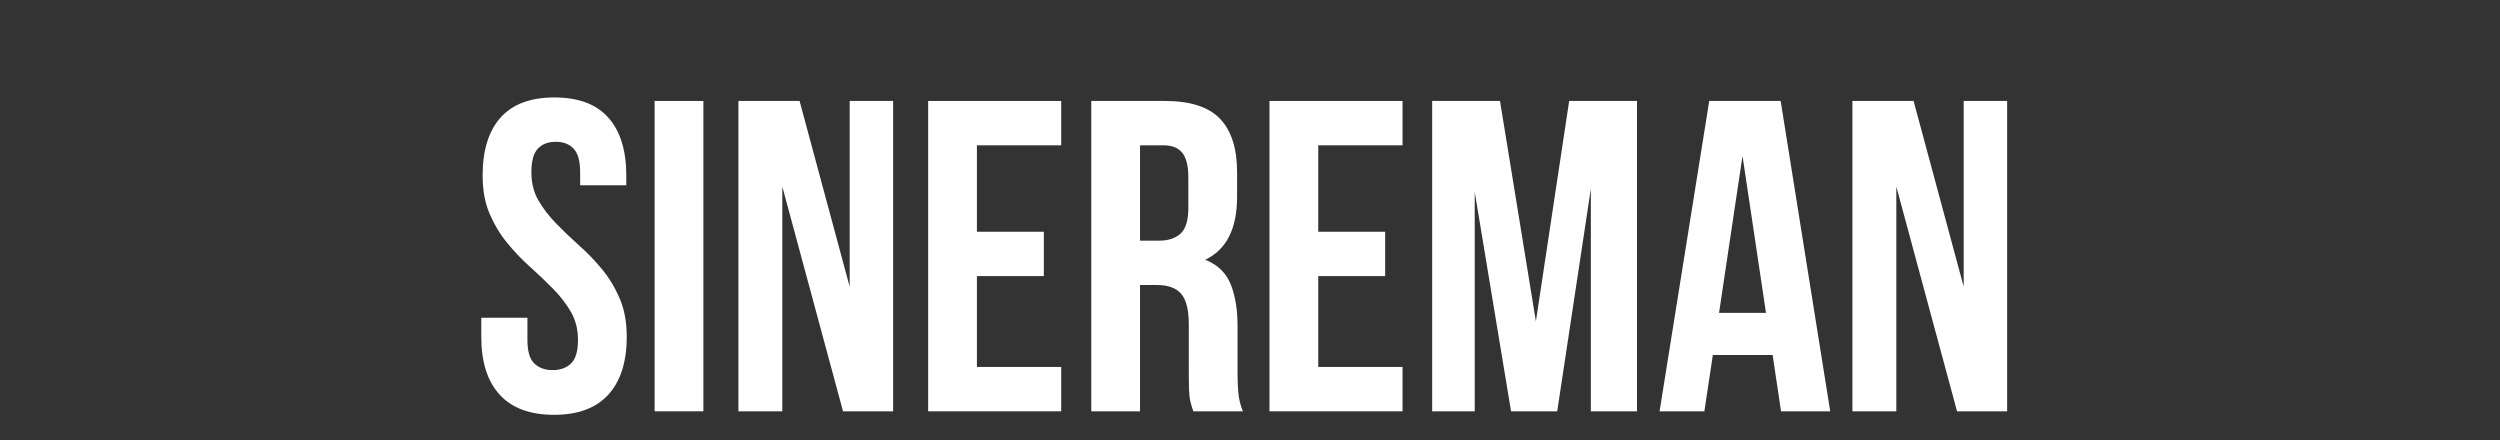
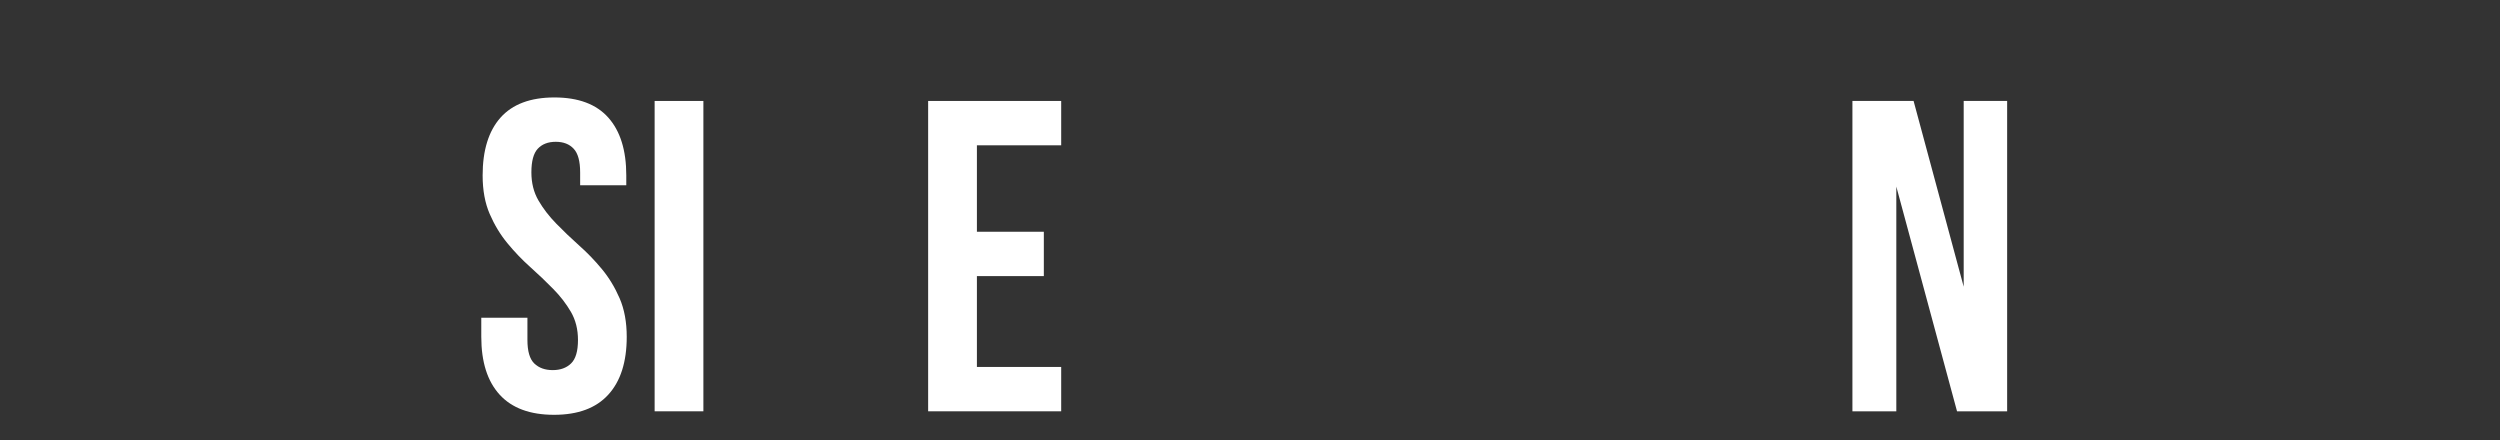
<svg xmlns="http://www.w3.org/2000/svg" width="579" zoomAndPan="magnify" viewBox="0 0 434.25 76.5" height="102" preserveAspectRatio="xMidYMid meet" version="1.0">
  <rect x="0" y="0" width="434.25" height="76.5" fill="#333333" stroke="none" />
  <defs>
    <g />
  </defs>
  <g fill="#ffffff" fill-opacity="1">
    <g transform="translate(81.833, 71.443)">
      <g>
        <path d="M 2 -40.969 C 2 -45.332 3.035 -48.68 5.109 -51.016 C 7.191 -53.348 10.312 -54.516 14.469 -54.516 C 18.633 -54.516 21.754 -53.348 23.828 -51.016 C 25.91 -48.68 26.953 -45.332 26.953 -40.969 L 26.953 -39.266 L 18.938 -39.266 L 18.938 -41.5 C 18.938 -43.445 18.562 -44.816 17.812 -45.609 C 17.07 -46.41 16.035 -46.812 14.703 -46.812 C 13.367 -46.812 12.328 -46.41 11.578 -45.609 C 10.836 -44.816 10.469 -43.445 10.469 -41.5 C 10.469 -39.656 10.879 -38.023 11.703 -36.609 C 12.523 -35.203 13.551 -33.867 14.781 -32.609 C 16.008 -31.348 17.328 -30.086 18.734 -28.828 C 20.148 -27.578 21.473 -26.207 22.703 -24.719 C 23.941 -23.227 24.973 -21.531 25.797 -19.625 C 26.617 -17.727 27.031 -15.5 27.031 -12.938 C 27.031 -8.57 25.961 -5.223 23.828 -2.891 C 21.703 -0.555 18.562 0.609 14.406 0.609 C 10.238 0.609 7.086 -0.555 4.953 -2.891 C 2.828 -5.223 1.766 -8.57 1.766 -12.938 L 1.766 -16.25 L 9.781 -16.25 L 9.781 -12.391 C 9.781 -10.441 10.176 -9.082 10.969 -8.312 C 11.77 -7.539 12.836 -7.156 14.172 -7.156 C 15.504 -7.156 16.566 -7.539 17.359 -8.312 C 18.16 -9.082 18.562 -10.441 18.562 -12.391 C 18.562 -14.242 18.148 -15.875 17.328 -17.281 C 16.504 -18.695 15.473 -20.031 14.234 -21.281 C 13.004 -22.539 11.68 -23.801 10.266 -25.062 C 8.859 -26.32 7.539 -27.695 6.312 -29.188 C 5.082 -30.676 4.055 -32.367 3.234 -34.266 C 2.41 -36.16 2 -38.395 2 -40.969 Z M 2 -40.969 " />
      </g>
    </g>
  </g>
  <g fill="#ffffff" fill-opacity="1">
    <g transform="translate(110.631, 71.443)">
      <g>
        <path d="M 3.078 -53.906 L 11.547 -53.906 L 11.547 0 L 3.078 0 Z M 3.078 -53.906 " />
      </g>
    </g>
  </g>
  <g fill="#ffffff" fill-opacity="1">
    <g transform="translate(125.261, 71.443)">
      <g>
-         <path d="M 10.625 -39.031 L 10.625 0 L 3 0 L 3 -53.906 L 13.625 -53.906 L 22.328 -21.641 L 22.328 -53.906 L 29.875 -53.906 L 29.875 0 L 21.172 0 Z M 10.625 -39.031 " />
-       </g>
+         </g>
    </g>
  </g>
  <g fill="#ffffff" fill-opacity="1">
    <g transform="translate(158.141, 71.443)">
      <g>
        <path d="M 11.547 -31.188 L 23.172 -31.188 L 23.172 -23.484 L 11.547 -23.484 L 11.547 -7.703 L 26.188 -7.703 L 26.188 0 L 3.078 0 L 3.078 -53.906 L 26.188 -53.906 L 26.188 -46.203 L 11.547 -46.203 Z M 11.547 -31.188 " />
      </g>
    </g>
  </g>
  <g fill="#ffffff" fill-opacity="1">
    <g transform="translate(186.477, 71.443)">
      <g>
-         <path d="M 20.797 0 C 20.691 -0.352 20.586 -0.688 20.484 -1 C 20.379 -1.312 20.285 -1.695 20.203 -2.156 C 20.129 -2.613 20.078 -3.203 20.047 -3.922 C 20.023 -4.641 20.016 -5.539 20.016 -6.625 L 20.016 -15.094 C 20.016 -17.602 19.578 -19.367 18.703 -20.391 C 17.836 -21.422 16.426 -21.938 14.469 -21.938 L 11.547 -21.938 L 11.547 0 L 3.078 0 L 3.078 -53.906 L 15.859 -53.906 C 20.273 -53.906 23.469 -52.875 25.438 -50.812 C 27.414 -48.758 28.406 -45.656 28.406 -41.5 L 28.406 -37.266 C 28.406 -31.723 26.562 -28.078 22.875 -26.328 C 25.031 -25.461 26.504 -24.039 27.297 -22.062 C 28.086 -20.082 28.484 -17.68 28.484 -14.859 L 28.484 -6.547 C 28.484 -5.211 28.535 -4.047 28.641 -3.047 C 28.742 -2.047 29 -1.031 29.406 0 Z M 11.547 -46.203 L 11.547 -29.641 L 14.859 -29.641 C 16.453 -29.641 17.695 -30.051 18.594 -30.875 C 19.488 -31.695 19.938 -33.188 19.938 -35.344 L 19.938 -40.656 C 19.938 -42.602 19.586 -44.016 18.891 -44.891 C 18.203 -45.766 17.113 -46.203 15.625 -46.203 Z M 11.547 -46.203 " />
-       </g>
+         </g>
    </g>
  </g>
  <g fill="#ffffff" fill-opacity="1">
    <g transform="translate(217.432, 71.443)">
      <g>
-         <path d="M 11.547 -31.188 L 23.172 -31.188 L 23.172 -23.484 L 11.547 -23.484 L 11.547 -7.703 L 26.188 -7.703 L 26.188 0 L 3.078 0 L 3.078 -53.906 L 26.188 -53.906 L 26.188 -46.203 L 11.547 -46.203 Z M 11.547 -31.188 " />
-       </g>
+         </g>
    </g>
  </g>
  <g fill="#ffffff" fill-opacity="1">
    <g transform="translate(245.768, 71.443)">
      <g>
-         <path d="M 21.016 -15.625 L 26.797 -53.906 L 38.578 -53.906 L 38.578 0 L 30.562 0 L 30.562 -38.656 L 24.719 0 L 16.703 0 L 10.391 -38.109 L 10.391 0 L 3 0 L 3 -53.906 L 14.781 -53.906 Z M 21.016 -15.625 " />
-       </g>
+         </g>
    </g>
  </g>
  <g fill="#ffffff" fill-opacity="1">
    <g transform="translate(287.425, 71.443)">
      <g>
-         <path d="M 30.484 0 L 21.938 0 L 20.484 -9.781 L 10.094 -9.781 L 8.625 0 L 0.844 0 L 9.469 -53.906 L 21.875 -53.906 Z M 11.172 -17.094 L 19.328 -17.094 L 15.25 -44.359 Z M 11.172 -17.094 " />
-       </g>
+         </g>
    </g>
  </g>
  <g fill="#ffffff" fill-opacity="1">
    <g transform="translate(318.765, 71.443)">
      <g>
        <path d="M 10.625 -39.031 L 10.625 0 L 3 0 L 3 -53.906 L 13.625 -53.906 L 22.328 -21.641 L 22.328 -53.906 L 29.875 -53.906 L 29.875 0 L 21.172 0 Z M 10.625 -39.031 " />
      </g>
    </g>
  </g>
</svg>